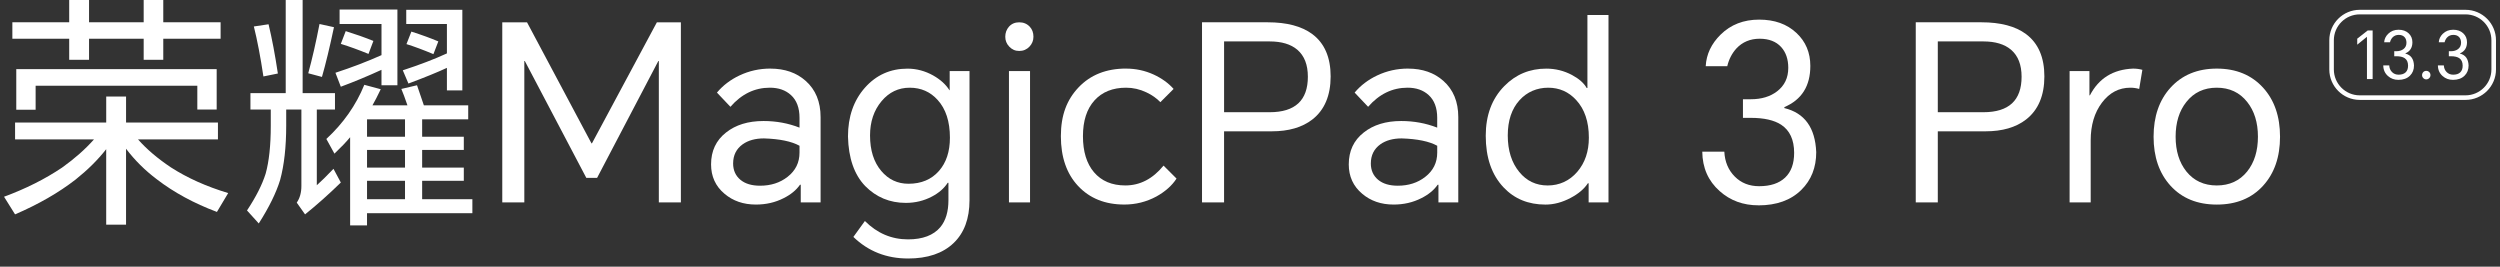
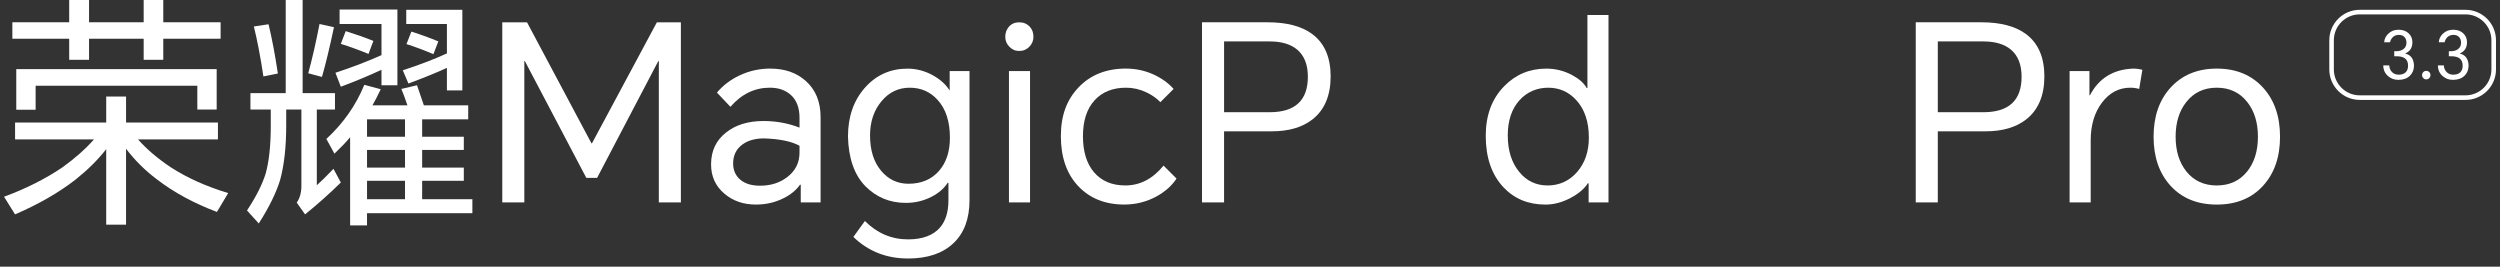
<svg xmlns="http://www.w3.org/2000/svg" width="300" height="32" viewBox="0 0 300 32" fill="none">
  <rect x="0" y="0" width="300" height="32" fill="#333333" stroke="none" />
  <path d="M16.564 16.73C17.603 17.906 18.916 19.022 20.503 20.082C22.482 21.356 24.776 22.384 27.383 23.168L26.031 25.432C23.267 24.393 20.867 23.089 18.829 21.523C17.398 20.446 16.164 19.221 15.125 17.847V26.96H12.744V17.904C11.745 19.178 10.52 20.393 9.068 21.549C7.049 23.117 4.628 24.509 1.807 25.724L0.484 23.608C3.092 22.647 5.413 21.481 7.453 20.109C8.962 19.032 10.236 17.904 11.276 16.73H1.809V14.702H12.746V11.585H15.127V14.702H26.153V16.73H16.569H16.564ZM19.593 4.645V7.174H17.241V4.645H10.685V7.174H8.304V4.645H1.483V2.675H8.304V0H10.685V2.675H17.241V0H19.593V2.675H26.473V4.645H19.593ZM1.951 8.292H26.001V13.142H23.679V10.292H4.275V13.172H1.953V8.292H1.951Z" fill="white" />
  <path d="M38.017 13.142V22.228C38.546 21.758 39.213 21.102 40.017 20.258L40.9 21.904C39.45 23.316 38.019 24.59 36.608 25.726L35.609 24.314C35.981 23.785 36.167 23.121 36.167 22.317V13.145H34.345V15.056C34.345 17.642 34.1 19.828 33.611 21.612C33.141 23.14 32.288 24.875 31.052 26.814L29.641 25.256C30.718 23.629 31.463 22.16 31.875 20.846C32.288 19.375 32.493 17.456 32.493 15.083V13.142H30.053V11.172H34.286V0H36.316V11.172H40.197V13.142H38.021H38.017ZM30.462 3.177L32.227 2.912C32.639 4.618 33.01 6.588 33.344 8.821L31.609 9.174C31.255 6.823 30.874 4.823 30.462 3.177ZM38.341 2.88L40.076 3.263C39.566 5.674 39.086 7.665 38.635 9.231L36.989 8.791C37.458 7.085 37.909 5.115 38.341 2.88ZM44.69 12.643H48.895C48.601 11.782 48.355 11.123 48.161 10.673L50.042 10.23C50.317 11.034 50.59 11.839 50.865 12.643H56.186V14.319H50.658V16.406H55.657V17.993H50.658V20.109H55.657V21.699H50.658V23.904H56.685V25.58H44.042V27.051H42.015V16.467C41.545 17.037 40.916 17.692 40.133 18.438L39.162 16.675C41.2 14.793 42.72 12.628 43.718 10.177L45.689 10.707C45.316 11.492 44.982 12.137 44.69 12.647M45.778 8.379C44.112 9.143 42.485 9.82 40.897 10.408L40.252 8.732C42.231 8.084 44.074 7.38 45.78 6.616V2.88H40.751V1.147H47.689V10.23H45.778V8.379ZM41.486 3.735C42.681 4.108 43.788 4.499 44.808 4.912L44.22 6.47C43.024 5.981 41.917 5.579 40.897 5.265L41.486 3.737V3.735ZM48.601 14.319H44.044V16.406H48.601V14.319ZM48.601 17.993H44.044V20.109H48.601V17.993ZM48.601 21.699H44.044V23.904H48.601V21.699ZM53.627 8.144C52.491 8.673 50.952 9.299 49.011 10.025L48.336 8.436C50.374 7.771 52.139 7.094 53.629 6.408V2.88H48.749V1.175H55.481V10.848H53.629V8.144H53.627ZM49.365 3.792C50.599 4.186 51.678 4.578 52.599 4.969L52.01 6.497C50.795 5.987 49.718 5.585 48.776 5.293L49.365 3.792Z" fill="white" />
  <path d="M63.243 2.677L70.976 17.2H71.035L78.825 2.677H81.706V24.285H79.06V7.32H79.001L71.651 21.345H70.358L62.978 7.32H62.919V24.285H60.273V2.677H63.243Z" fill="white" />
  <path d="M92.443 8.233C94.168 8.233 95.58 8.724 96.678 9.701C97.874 10.762 98.471 12.211 98.471 14.053V24.285H96.09V22.166H96.001C95.55 22.814 94.894 23.354 94.031 23.783C93.032 24.293 91.923 24.547 90.708 24.547C89.218 24.547 87.963 24.118 86.945 23.254C85.868 22.353 85.328 21.176 85.328 19.726C85.328 18.118 85.925 16.844 87.121 15.904C88.276 14.984 89.777 14.522 91.62 14.522C93.148 14.522 94.589 14.787 95.942 15.316V14.139C95.942 12.944 95.599 12.031 94.913 11.405C94.265 10.817 93.423 10.523 92.384 10.523C90.562 10.523 88.983 11.287 87.65 12.817L86.033 11.111C86.759 10.247 87.66 9.562 88.737 9.054C89.893 8.506 91.129 8.23 92.441 8.23M87.974 19.61C87.974 20.433 88.268 21.089 88.856 21.58C89.425 22.05 90.208 22.285 91.207 22.285C92.5 22.285 93.599 21.932 94.5 21.227C95.461 20.482 95.942 19.511 95.942 18.315V17.491C94.981 16.962 93.561 16.668 91.679 16.609C90.64 16.609 89.787 16.844 89.123 17.314C88.359 17.864 87.976 18.628 87.976 19.608" fill="white" />
  <path d="M108.962 31.019C106.374 31.019 104.189 30.156 102.405 28.431L103.787 26.52C105.258 27.989 106.981 28.725 108.962 28.725C110.725 28.725 112.02 28.234 112.843 27.256C113.491 26.471 113.812 25.394 113.812 24.023V21.936H113.724C113.292 22.602 112.665 23.151 111.842 23.582C110.881 24.092 109.834 24.346 108.697 24.346C106.776 24.346 105.15 23.671 103.817 22.319C102.503 20.948 101.817 18.967 101.758 16.381C101.758 14.008 102.435 12.059 103.787 10.529C105.14 9.001 106.845 8.237 108.903 8.237C109.98 8.237 111.008 8.512 111.99 9.06C112.852 9.551 113.499 10.137 113.931 10.823H113.961V8.529H116.341V24.025C116.341 26.238 115.704 27.955 114.43 29.169C113.137 30.403 111.313 31.021 108.962 31.021M104.405 16.258C104.405 18.042 104.856 19.462 105.758 20.522C106.619 21.542 107.709 22.05 109.021 22.05C110.549 22.05 111.766 21.54 112.668 20.522C113.55 19.523 113.99 18.19 113.99 16.522C113.99 14.582 113.499 13.073 112.519 11.995C111.637 11.016 110.519 10.525 109.167 10.525C107.815 10.525 106.687 11.064 105.787 12.141C104.865 13.24 104.405 14.611 104.405 16.258Z" fill="white" />
  <path d="M120.633 4.411C120.633 3.941 120.781 3.539 121.073 3.206C121.386 2.853 121.799 2.677 122.309 2.677C122.819 2.677 123.24 2.853 123.572 3.206C123.867 3.52 124.013 3.922 124.013 4.411C124.013 4.861 123.856 5.253 123.543 5.587C123.211 5.941 122.798 6.116 122.309 6.116C121.82 6.116 121.437 5.941 121.103 5.587C120.789 5.255 120.633 4.861 120.633 4.411ZM121.075 8.527H123.604V24.287H121.075V8.527Z" fill="white" />
  <path d="M135.129 8.232C136.284 8.232 137.383 8.467 138.422 8.937C139.402 9.388 140.206 9.966 140.832 10.672L139.245 12.26C138.794 11.79 138.236 11.396 137.569 11.083C136.784 10.71 135.971 10.524 135.129 10.524C133.522 10.524 132.257 11.034 131.336 12.052C130.414 13.072 129.954 14.503 129.954 16.344C129.954 18.185 130.397 19.627 131.277 20.666C132.179 21.724 133.434 22.253 135.04 22.253C136.805 22.253 138.333 21.459 139.626 19.872L141.184 21.43C140.635 22.272 139.831 22.987 138.773 23.576C137.577 24.221 136.293 24.545 134.921 24.545C132.608 24.545 130.756 23.8 129.364 22.31C127.992 20.839 127.305 18.85 127.305 16.342C127.305 13.834 128.012 11.98 129.421 10.492C130.852 8.984 132.752 8.228 135.125 8.228" fill="white" />
  <path d="M144.242 24.285V2.675H152.121C154.415 2.675 156.197 3.145 157.471 4.087C158.942 5.185 159.677 6.88 159.677 9.172C159.677 11.464 158.942 13.21 157.471 14.347C156.257 15.286 154.638 15.758 152.621 15.758H146.888V24.285H144.242ZM146.89 13.466H152.358C155.416 13.466 156.944 12.046 156.944 9.204C156.944 7.773 156.523 6.694 155.681 5.97C154.898 5.304 153.789 4.971 152.358 4.971H146.89V13.468V13.466Z" fill="white" />
-   <path d="M168.967 8.233C170.691 8.233 172.103 8.724 173.201 9.701C174.397 10.762 174.994 12.211 174.994 14.053V24.285H172.613V22.166H172.524C172.073 22.814 171.417 23.354 170.554 23.783C169.555 24.293 168.446 24.547 167.231 24.547C165.741 24.547 164.486 24.118 163.468 23.254C162.391 22.353 161.852 21.176 161.852 19.726C161.852 18.118 162.448 16.844 163.644 15.904C164.8 14.984 166.3 14.522 168.143 14.522C169.671 14.522 171.113 14.787 172.465 15.316V14.139C172.465 12.944 172.122 12.031 171.436 11.405C170.789 10.817 169.947 10.523 168.907 10.523C167.085 10.523 165.506 11.287 164.173 12.817L162.556 11.111C163.282 10.247 164.184 9.562 165.261 9.054C166.417 8.506 167.652 8.23 168.965 8.23M164.499 19.61C164.499 20.433 164.793 21.089 165.382 21.58C165.951 22.05 166.734 22.285 167.733 22.285C169.026 22.285 170.124 21.932 171.026 21.227C171.987 20.482 172.467 19.511 172.467 18.315V17.491C171.506 16.962 170.086 16.668 168.205 16.609C167.166 16.609 166.313 16.844 165.648 17.314C164.884 17.864 164.501 18.628 164.501 19.608" fill="white" />
  <path d="M193.017 24.285H190.636V21.991H190.547C190.096 22.679 189.4 23.265 188.46 23.756C187.461 24.285 186.46 24.55 185.461 24.55C183.404 24.55 181.728 23.864 180.435 22.493C179.004 20.984 178.289 18.916 178.289 16.29C178.289 13.82 179.034 11.831 180.524 10.322C181.895 8.929 183.571 8.235 185.55 8.235C186.649 8.235 187.677 8.489 188.638 8.999C189.48 9.45 190.069 9.968 190.401 10.559H190.49V1.797H193.019V24.287L193.017 24.285ZM180.932 16.258C180.932 18.061 181.394 19.521 182.314 20.639C183.197 21.718 184.333 22.256 185.724 22.256C187.114 22.256 188.342 21.708 189.281 20.609C190.202 19.532 190.663 18.169 190.663 16.523C190.663 14.603 190.153 13.094 189.135 11.996C188.234 11.016 187.116 10.525 185.783 10.525C184.45 10.525 183.246 11.024 182.344 12.023C181.402 13.062 180.932 14.474 180.932 16.258Z" fill="white" />
-   <path d="M211.005 24.638C209.183 24.638 207.634 24.071 206.36 22.933C204.989 21.718 204.292 20.139 204.273 18.198H206.919C206.978 19.413 207.399 20.414 208.182 21.197C208.946 21.961 209.918 22.344 211.094 22.344C212.447 22.344 213.486 22.001 214.21 21.316C214.936 20.63 215.297 19.64 215.297 18.346C215.297 16.778 214.777 15.652 213.74 14.967C212.897 14.419 211.683 14.143 210.095 14.143H209.154V11.909H210.095C211.37 11.909 212.417 11.595 213.24 10.967C214.142 10.281 214.593 9.341 214.593 8.146C214.593 7.107 214.309 6.275 213.74 5.646C213.132 4.98 212.269 4.647 211.154 4.647C210.038 4.647 209.086 5.039 208.36 5.824C207.831 6.413 207.467 7.117 207.272 7.941H204.686C204.764 6.51 205.361 5.246 206.479 4.148C207.693 2.954 209.232 2.355 211.094 2.355C212.957 2.355 214.425 2.885 215.564 3.945C216.681 4.984 217.24 6.307 217.24 7.913C217.24 10.323 216.201 11.97 214.125 12.852V12.971C216.554 13.559 217.829 15.322 217.947 18.264C217.947 20.107 217.348 21.616 216.155 22.791C214.9 24.027 213.185 24.643 211.01 24.643" fill="white" />
  <path d="M229.891 24.285V2.675H237.77C240.064 2.675 241.846 3.145 243.12 4.087C244.591 5.185 245.325 6.88 245.325 9.172C245.325 11.464 244.591 13.21 243.12 14.347C241.905 15.286 240.286 15.758 238.269 15.758H232.536V24.285H229.891ZM232.536 13.466H238.005C241.063 13.466 242.591 12.046 242.591 9.204C242.591 7.773 242.17 6.694 241.327 5.97C240.544 5.304 239.435 4.971 238.005 4.971H232.536V13.468V13.466Z" fill="white" />
  <path d="M248.352 24.285V8.524H250.732V11.437H250.792C251.85 9.399 253.575 8.33 255.966 8.232C256.358 8.232 256.73 8.281 257.084 8.378L256.703 10.673C256.368 10.575 256.017 10.524 255.644 10.524C254.273 10.524 253.137 11.121 252.235 12.317C251.333 13.513 250.883 15.022 250.883 16.846V24.285H248.354H248.352Z" fill="white" />
  <path d="M258.43 16.406C258.43 13.976 259.107 12.014 260.459 10.524C261.85 8.996 263.704 8.232 266.017 8.232C268.33 8.232 270.182 8.996 271.574 10.524C272.927 12.014 273.604 13.974 273.604 16.406C273.604 18.837 272.927 20.797 271.574 22.285C270.203 23.794 268.349 24.549 266.017 24.549C263.685 24.549 261.833 23.794 260.459 22.285C259.107 20.795 258.43 18.835 258.43 16.406ZM261.075 16.406C261.075 18.111 261.507 19.502 262.368 20.579C263.27 21.697 264.485 22.255 266.012 22.255C267.54 22.255 268.757 21.697 269.659 20.579C270.522 19.502 270.952 18.109 270.952 16.406C270.952 14.702 270.52 13.309 269.659 12.23C268.757 11.094 267.543 10.524 266.012 10.524C264.482 10.524 263.268 11.094 262.368 12.23C261.505 13.309 261.075 14.7 261.075 16.406Z" fill="white" />
  <path d="M295.864 11.989H283.171C281.156 11.989 279.516 10.349 279.516 8.334V4.831C279.516 2.817 281.156 1.177 283.171 1.177H295.864C297.879 1.177 299.519 2.817 299.519 4.831V8.334C299.519 10.349 297.879 11.989 295.864 11.989ZM283.168 1.725C281.456 1.725 280.062 3.117 280.062 4.831V8.334C280.062 10.046 281.454 11.441 283.168 11.441H295.862C297.574 11.441 298.969 10.048 298.969 8.334V4.831C298.969 3.119 297.576 1.725 295.862 1.725H283.168Z" fill="white" />
-   <path d="M284.717 3.657V9.487H284.035V4.425H284.018L282.867 5.363V4.641L284.122 3.657H284.717Z" fill="white" />
  <path d="M287.808 9.583C287.315 9.583 286.898 9.43 286.555 9.123C286.185 8.795 285.996 8.37 285.992 7.845H286.708C286.722 8.173 286.837 8.442 287.048 8.653C287.256 8.859 287.516 8.962 287.833 8.962C288.197 8.962 288.479 8.869 288.674 8.685C288.87 8.501 288.968 8.232 288.968 7.883C288.968 7.46 288.828 7.155 288.547 6.971C288.318 6.823 287.99 6.749 287.562 6.749H287.309V6.146H287.562C287.905 6.146 288.189 6.061 288.411 5.892C288.655 5.707 288.775 5.454 288.775 5.13C288.775 4.848 288.699 4.624 288.544 4.455C288.382 4.275 288.147 4.186 287.846 4.186C287.546 4.186 287.287 4.292 287.093 4.503C286.951 4.662 286.851 4.853 286.798 5.075H286.1C286.121 4.69 286.282 4.349 286.585 4.053C286.913 3.731 287.328 3.568 287.829 3.568C288.331 3.568 288.729 3.712 289.035 3.997C289.336 4.277 289.488 4.635 289.488 5.068C289.488 5.718 289.207 6.163 288.648 6.402V6.433C289.304 6.592 289.647 7.068 289.679 7.862C289.679 8.359 289.518 8.766 289.194 9.083C288.856 9.415 288.394 9.583 287.806 9.583" fill="white" />
  <path d="M291.148 8.503C291.29 8.503 291.412 8.554 291.512 8.654C291.607 8.749 291.656 8.87 291.656 9.018C291.656 9.155 291.605 9.274 291.506 9.375C291.406 9.475 291.285 9.526 291.148 9.526C291.01 9.526 290.9 9.475 290.799 9.375C290.699 9.276 290.648 9.155 290.648 9.018C290.648 8.88 290.697 8.753 290.79 8.654C290.885 8.554 291.004 8.503 291.148 8.503Z" fill="white" />
  <path d="M294.363 9.583C293.87 9.583 293.453 9.43 293.11 9.123C292.739 8.795 292.551 8.37 292.547 7.845H293.26C293.277 8.173 293.389 8.442 293.601 8.653C293.808 8.859 294.069 8.962 294.386 8.962C294.75 8.962 295.031 8.869 295.226 8.685C295.423 8.501 295.52 8.232 295.52 7.883C295.52 7.46 295.381 7.155 295.099 6.971C294.871 6.823 294.543 6.749 294.115 6.749H293.861V6.146H294.115C294.458 6.146 294.742 6.061 294.964 5.892C295.207 5.707 295.328 5.454 295.328 5.13C295.328 4.848 295.252 4.624 295.097 4.455C294.934 4.275 294.699 4.186 294.399 4.186C294.098 4.186 293.84 4.292 293.645 4.503C293.503 4.662 293.404 4.853 293.351 5.075H292.653C292.674 4.69 292.835 4.349 293.137 4.053C293.465 3.731 293.88 3.568 294.382 3.568C294.883 3.568 295.281 3.712 295.588 3.997C295.889 4.277 296.041 4.635 296.041 5.068C296.041 5.718 295.759 6.163 295.201 6.402V6.433C295.857 6.592 296.2 7.068 296.231 7.862C296.231 8.359 296.071 8.766 295.747 9.083C295.408 9.415 294.947 9.583 294.358 9.583" fill="white" />
</svg>